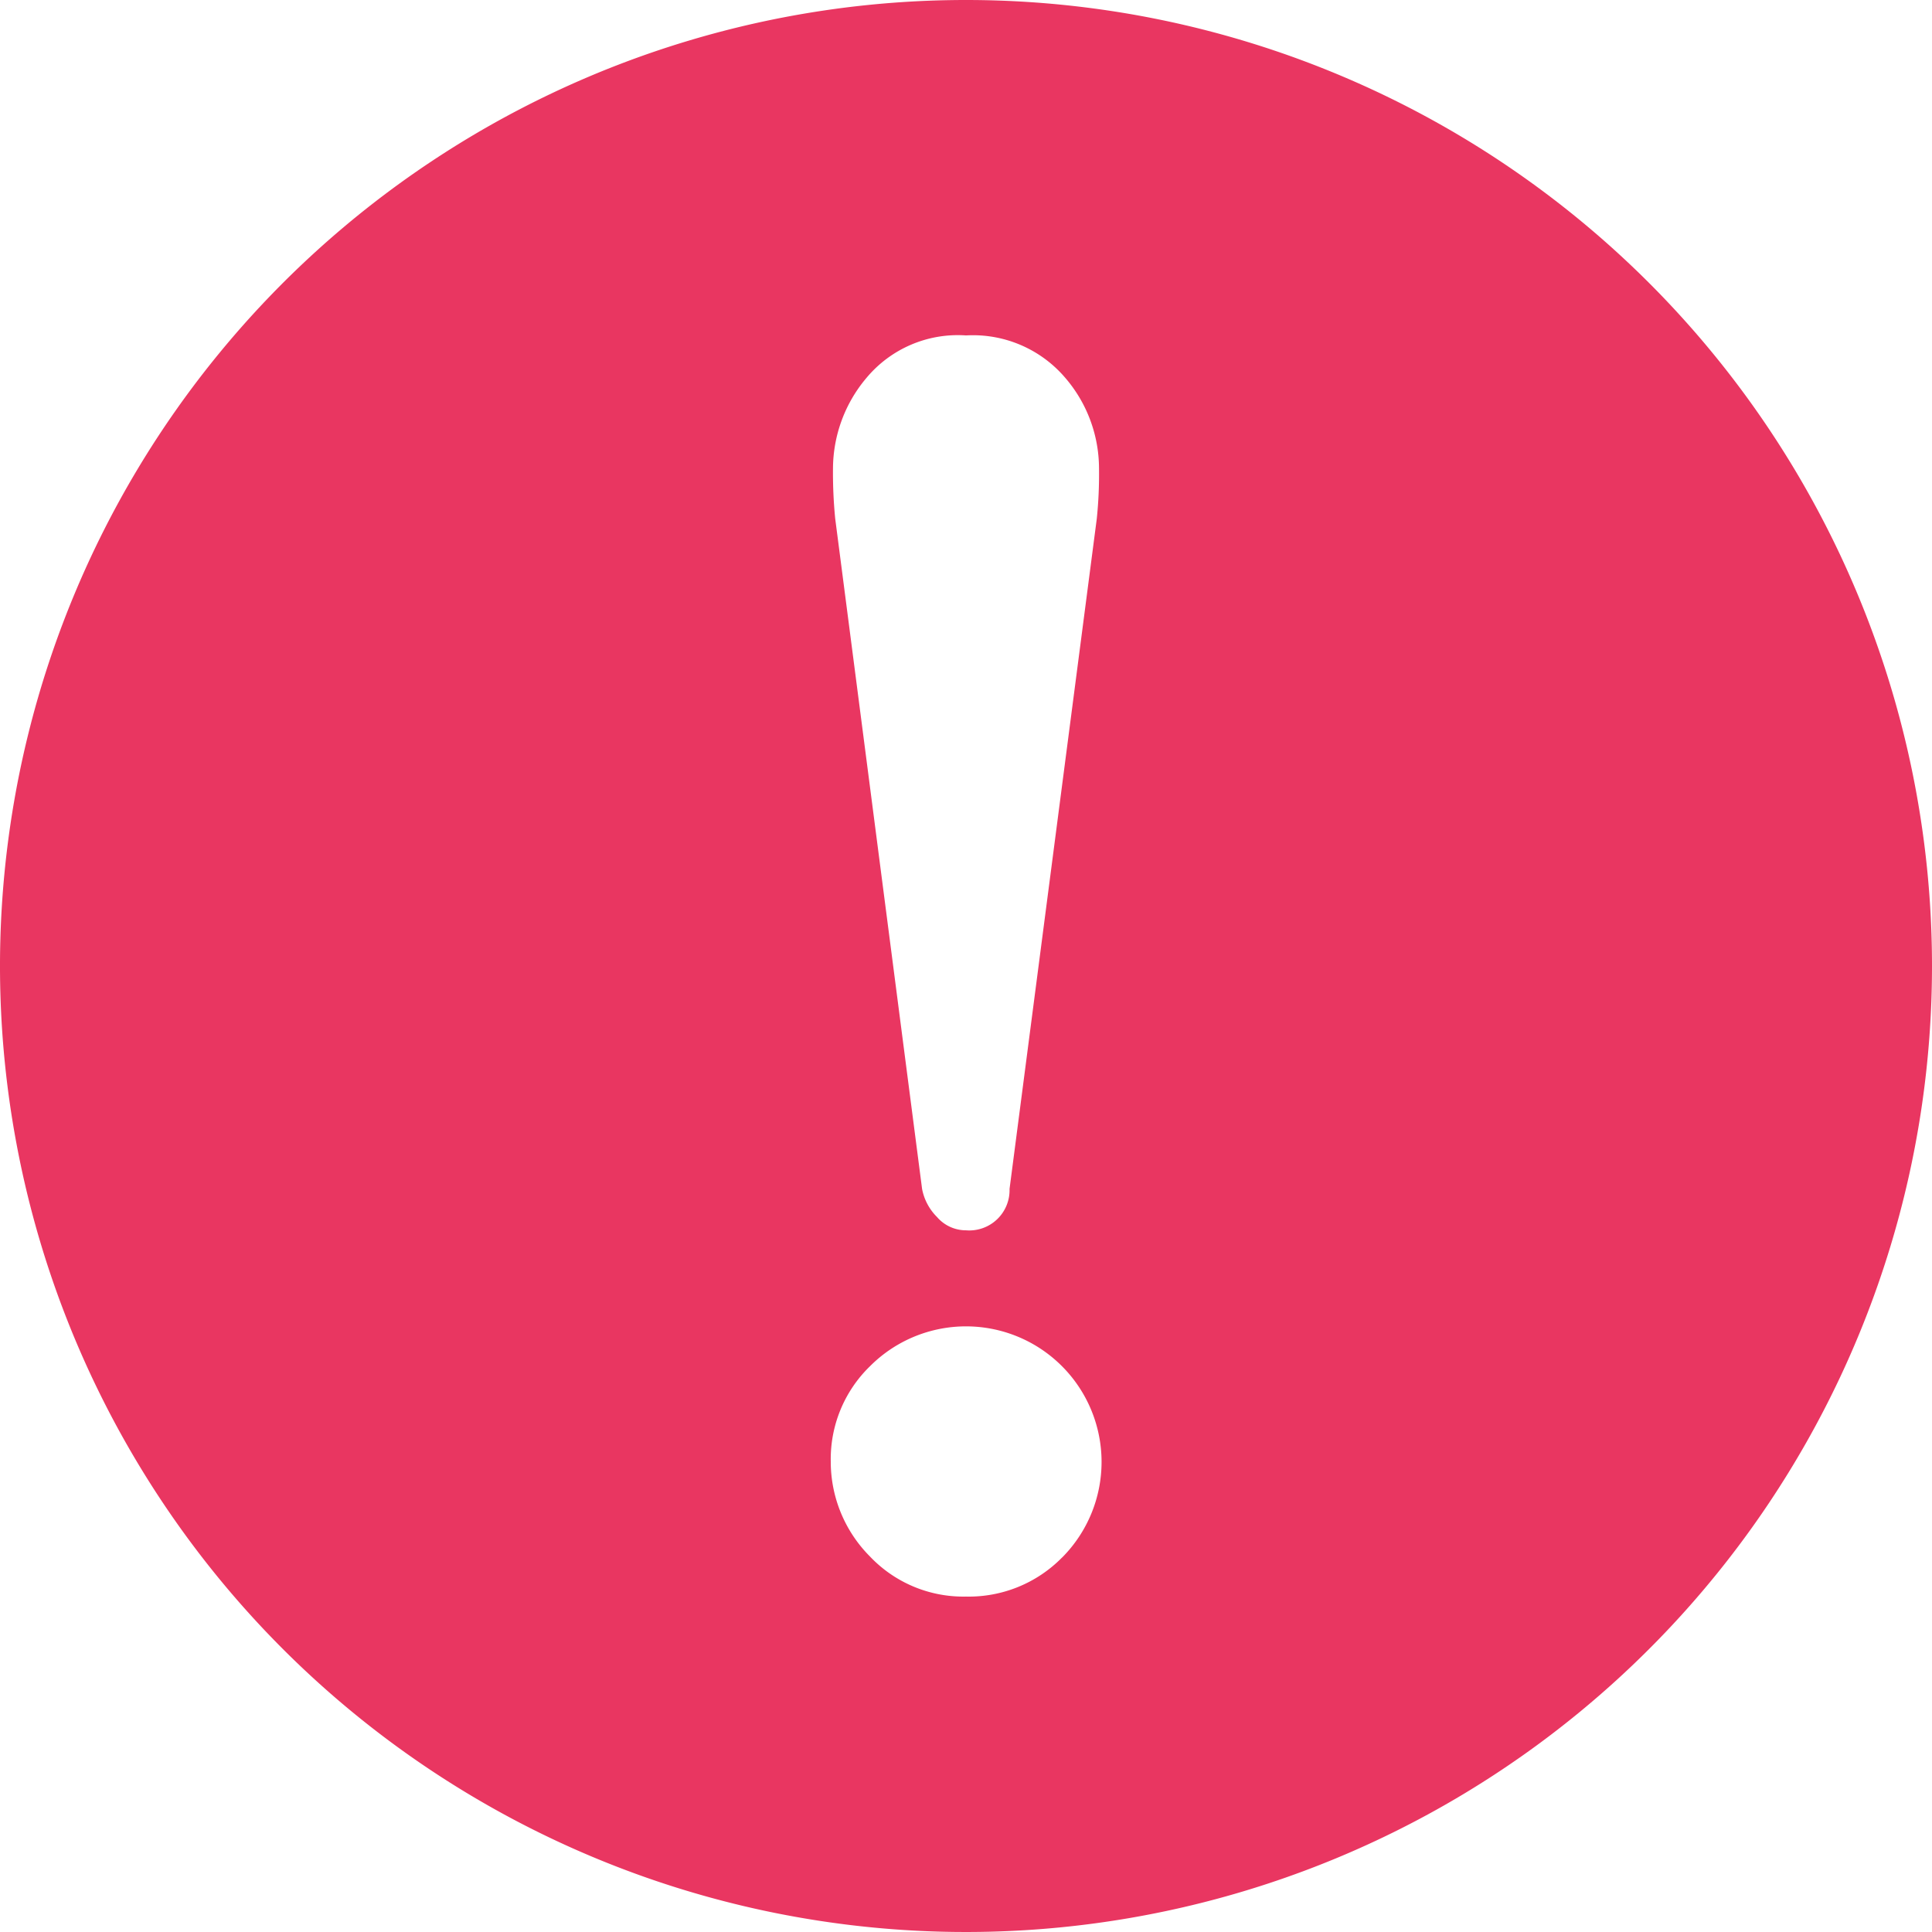
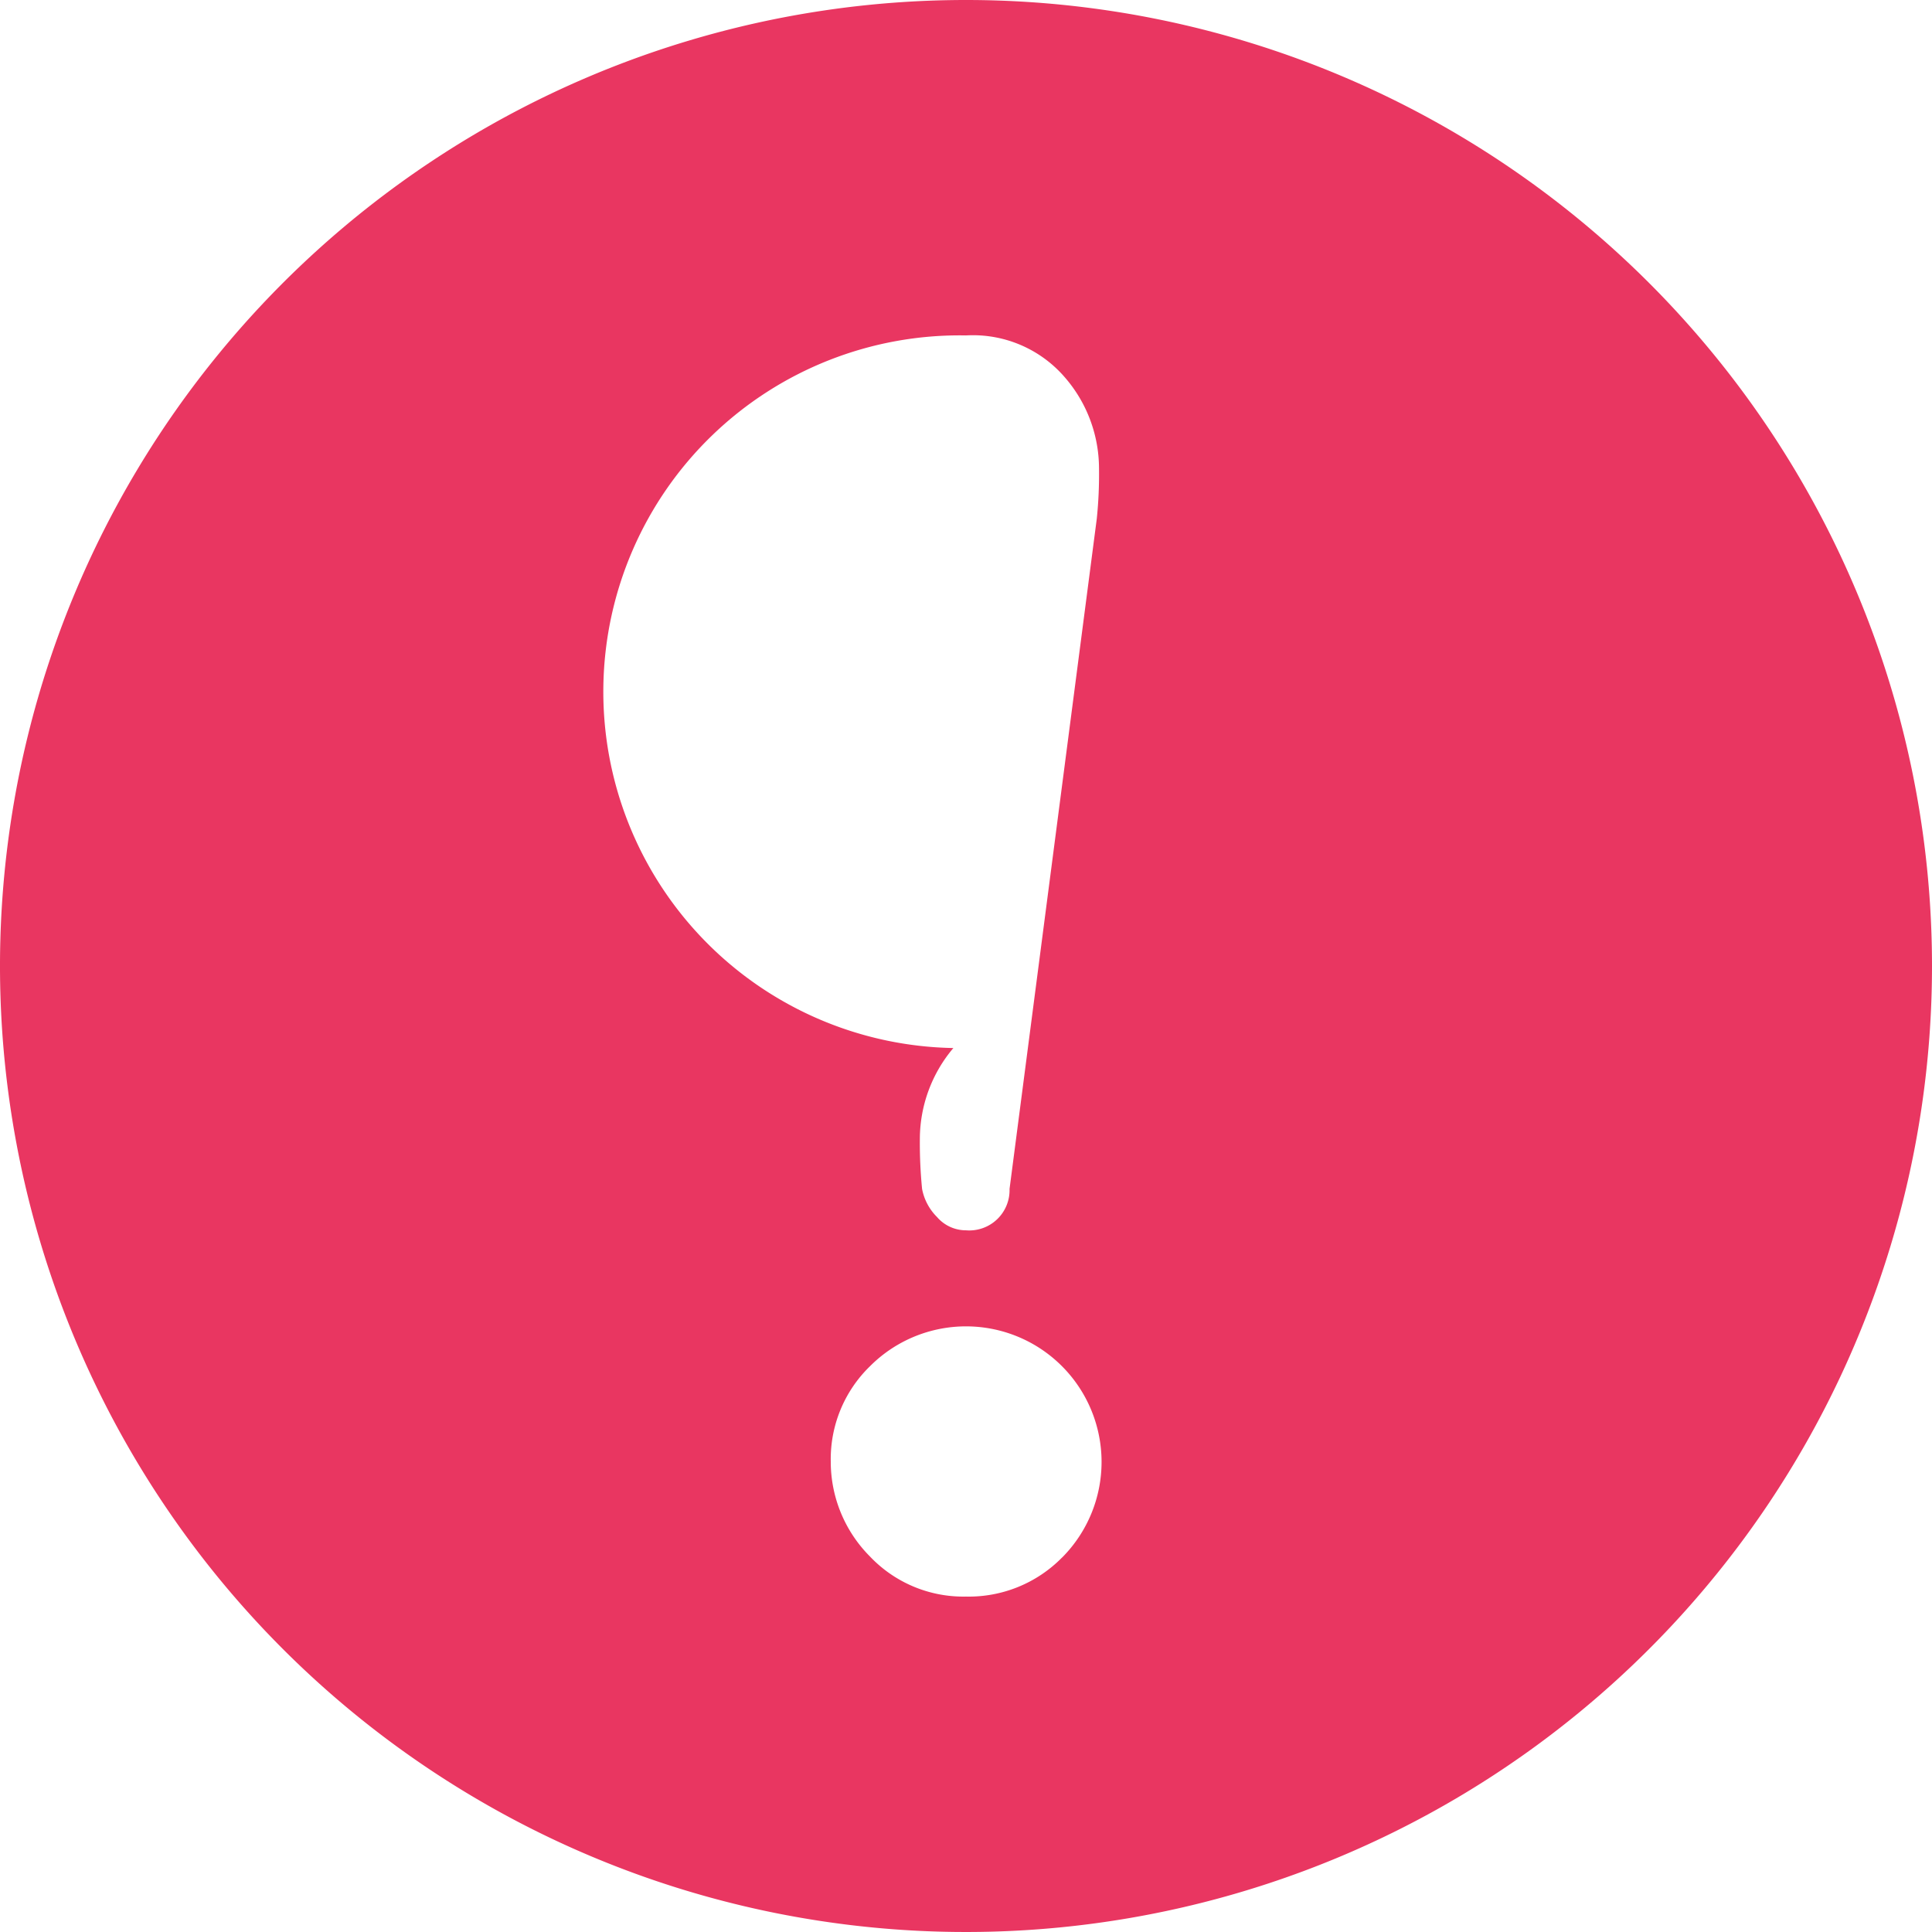
<svg xmlns="http://www.w3.org/2000/svg" width="26" height="26" viewBox="0 0 26 26">
-   <path d="M13,0A13,13,0,1,0,26,13,13,13,0,0,0,13,0Zm1.294,20.959A1.759,1.759,0,0,1,13,21.486a1.733,1.733,0,0,1-1.294-.541,1.807,1.807,0,0,1-.526-1.278,1.741,1.741,0,0,1,.526-1.279,1.824,1.824,0,0,1,2.588,2.572ZM14.76,6.981,13.586,16a.542.542,0,0,1-.586.557.514.514,0,0,1-.391-.18.722.722,0,0,1-.2-.377L11.24,6.981a6.272,6.272,0,0,1-.03-.677,1.9,1.9,0,0,1,.451-1.219A1.6,1.6,0,0,1,13,4.514a1.631,1.631,0,0,1,1.324.557A1.874,1.874,0,0,1,14.79,6.3,5.816,5.816,0,0,1,14.76,6.981Z" fill="#e93661" />
+   <path d="M13,0A13,13,0,1,0,26,13,13,13,0,0,0,13,0Zm1.294,20.959A1.759,1.759,0,0,1,13,21.486a1.733,1.733,0,0,1-1.294-.541,1.807,1.807,0,0,1-.526-1.278,1.741,1.741,0,0,1,.526-1.279,1.824,1.824,0,0,1,2.588,2.572ZM14.76,6.981,13.586,16a.542.542,0,0,1-.586.557.514.514,0,0,1-.391-.18.722.722,0,0,1-.2-.377a6.272,6.272,0,0,1-.03-.677,1.9,1.9,0,0,1,.451-1.219A1.6,1.6,0,0,1,13,4.514a1.631,1.631,0,0,1,1.324.557A1.874,1.874,0,0,1,14.79,6.3,5.816,5.816,0,0,1,14.76,6.981Z" fill="#e93661" />
</svg>